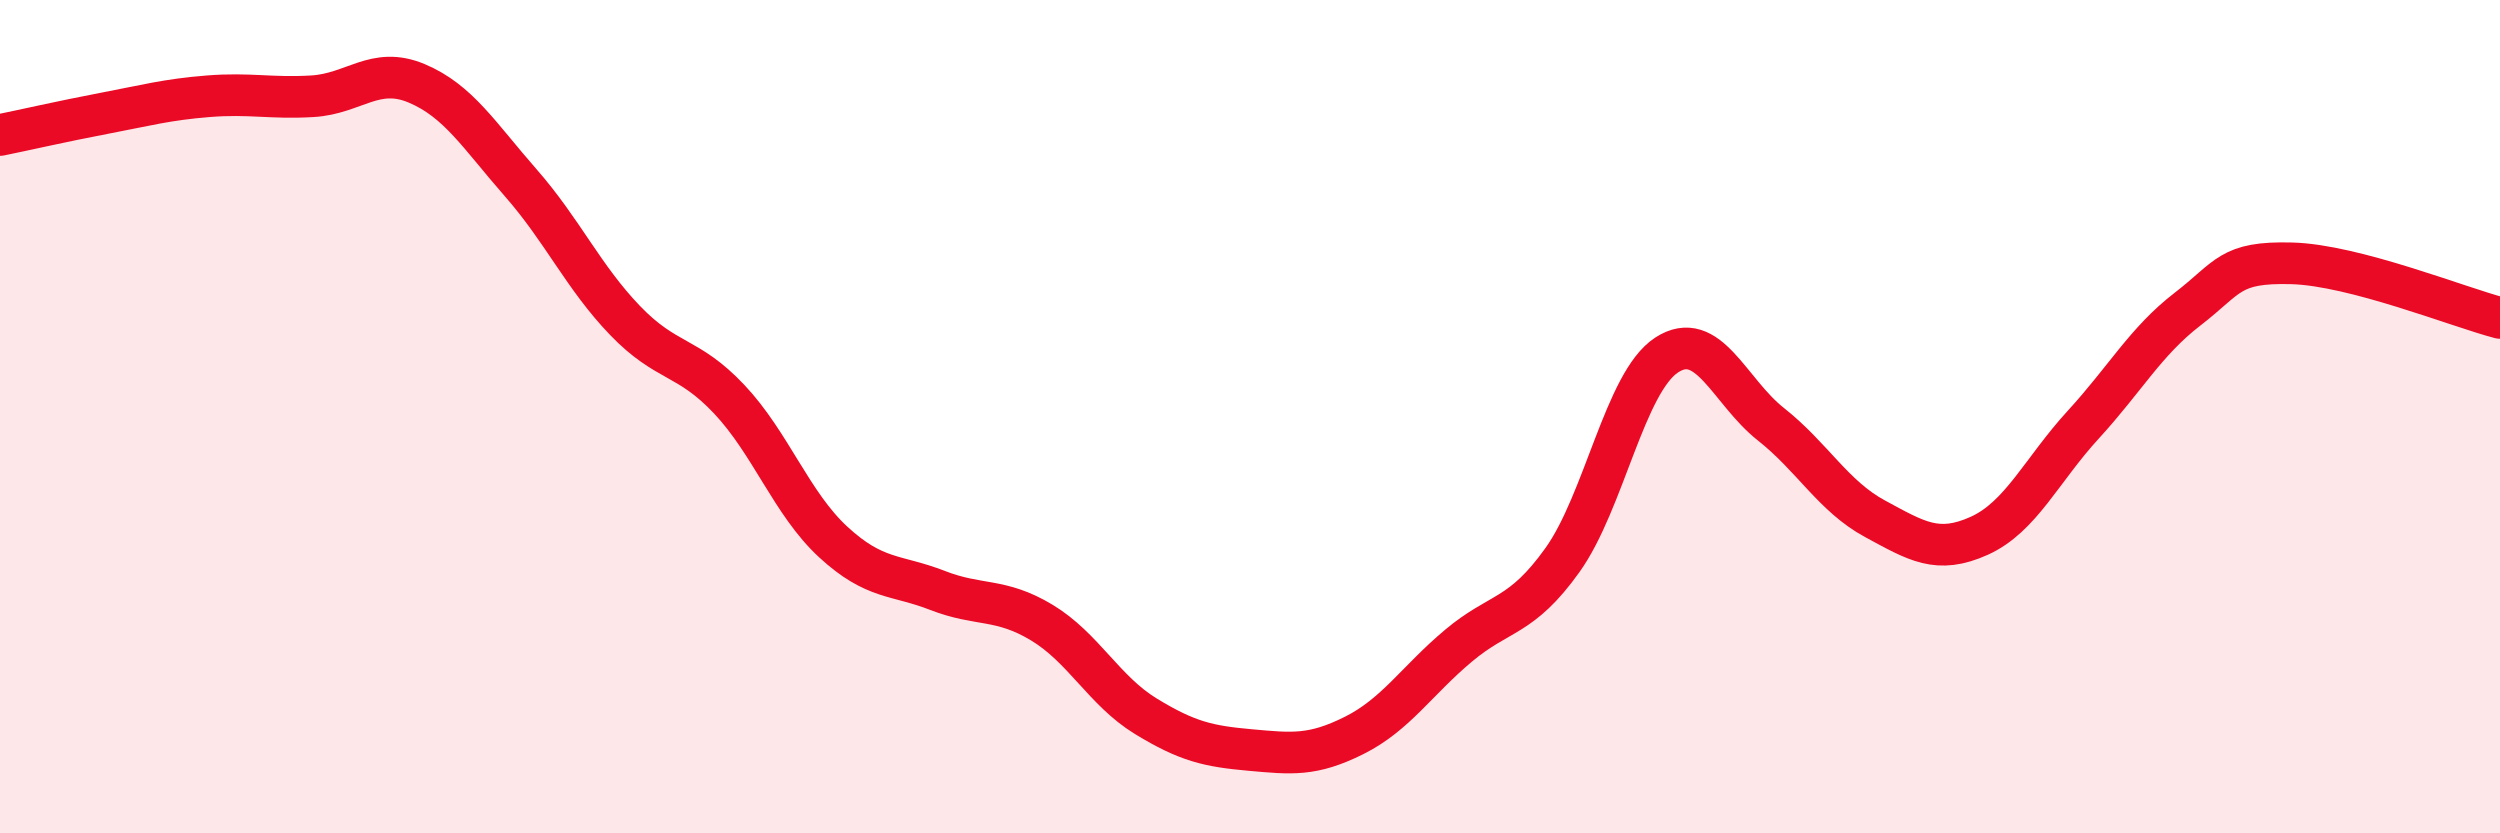
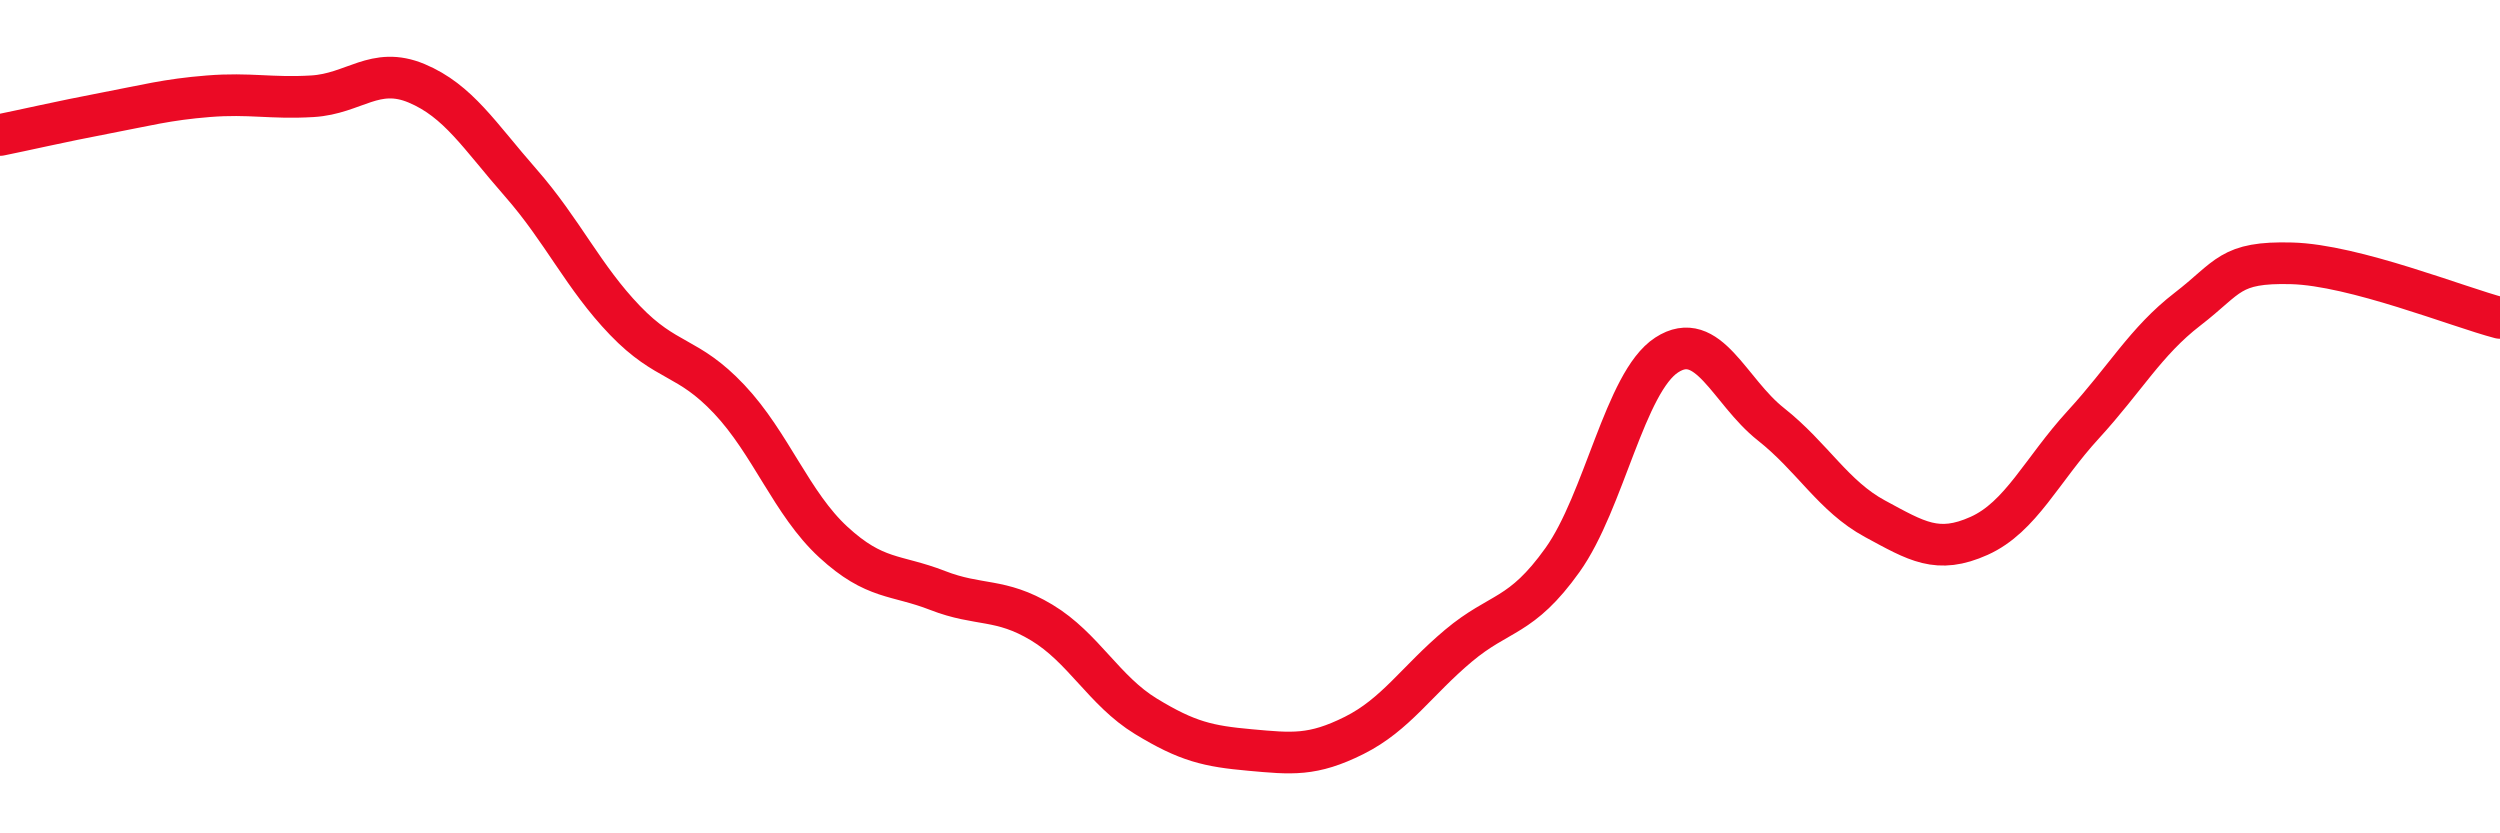
<svg xmlns="http://www.w3.org/2000/svg" width="60" height="20" viewBox="0 0 60 20">
-   <path d="M 0,3.24 C 0.5,3.14 1.5,2.91 2.5,2.72 C 3.5,2.53 4,2.39 5,2.31 C 6,2.23 6.5,2.37 7.5,2.31 C 8.5,2.25 9,1.58 10,2 C 11,2.42 11.5,3.25 12.5,4.39 C 13.5,5.53 14,6.65 15,7.69 C 16,8.73 16.5,8.52 17.5,9.58 C 18.5,10.64 19,12.09 20,13.01 C 21,13.93 21.5,13.78 22.5,14.17 C 23.5,14.56 24,14.34 25,14.94 C 26,15.54 26.5,16.58 27.5,17.19 C 28.5,17.8 29,17.91 30,18 C 31,18.09 31.5,18.15 32.5,17.65 C 33.5,17.15 34,16.34 35,15.5 C 36,14.66 36.5,14.84 37.5,13.44 C 38.5,12.04 39,9.17 40,8.52 C 41,7.87 41.5,9.39 42.5,10.18 C 43.5,10.97 44,11.91 45,12.45 C 46,12.99 46.5,13.31 47.5,12.86 C 48.5,12.41 49,11.28 50,10.19 C 51,9.1 51.5,8.19 52.5,7.42 C 53.5,6.65 53.5,6.28 55,6.32 C 56.5,6.36 59,7.37 60,7.63L60 20L0 20Z" fill="#EB0A25" opacity="0.1" stroke-linecap="round" stroke-linejoin="round" />
  <path d="M 0,3.24 C 0.5,3.14 1.5,2.91 2.5,2.72 C 3.5,2.53 4,2.39 5,2.31 C 6,2.23 6.5,2.37 7.5,2.31 C 8.5,2.25 9,1.58 10,2 C 11,2.42 11.5,3.25 12.5,4.39 C 13.5,5.53 14,6.65 15,7.69 C 16,8.73 16.5,8.52 17.5,9.58 C 18.5,10.64 19,12.09 20,13.01 C 21,13.93 21.5,13.78 22.5,14.17 C 23.5,14.56 24,14.34 25,14.94 C 26,15.54 26.5,16.58 27.5,17.19 C 28.5,17.8 29,17.91 30,18 C 31,18.09 31.5,18.15 32.5,17.65 C 33.5,17.15 34,16.34 35,15.5 C 36,14.66 36.5,14.84 37.5,13.44 C 38.5,12.04 39,9.17 40,8.52 C 41,7.87 41.5,9.39 42.5,10.18 C 43.5,10.97 44,11.91 45,12.45 C 46,12.99 46.5,13.31 47.5,12.86 C 48.5,12.41 49,11.28 50,10.19 C 51,9.1 51.5,8.19 52.5,7.42 C 53.5,6.65 53.5,6.28 55,6.32 C 56.5,6.36 59,7.37 60,7.63" stroke="#EB0A25" stroke-width="1" fill="none" stroke-linecap="round" stroke-linejoin="round" />
</svg>